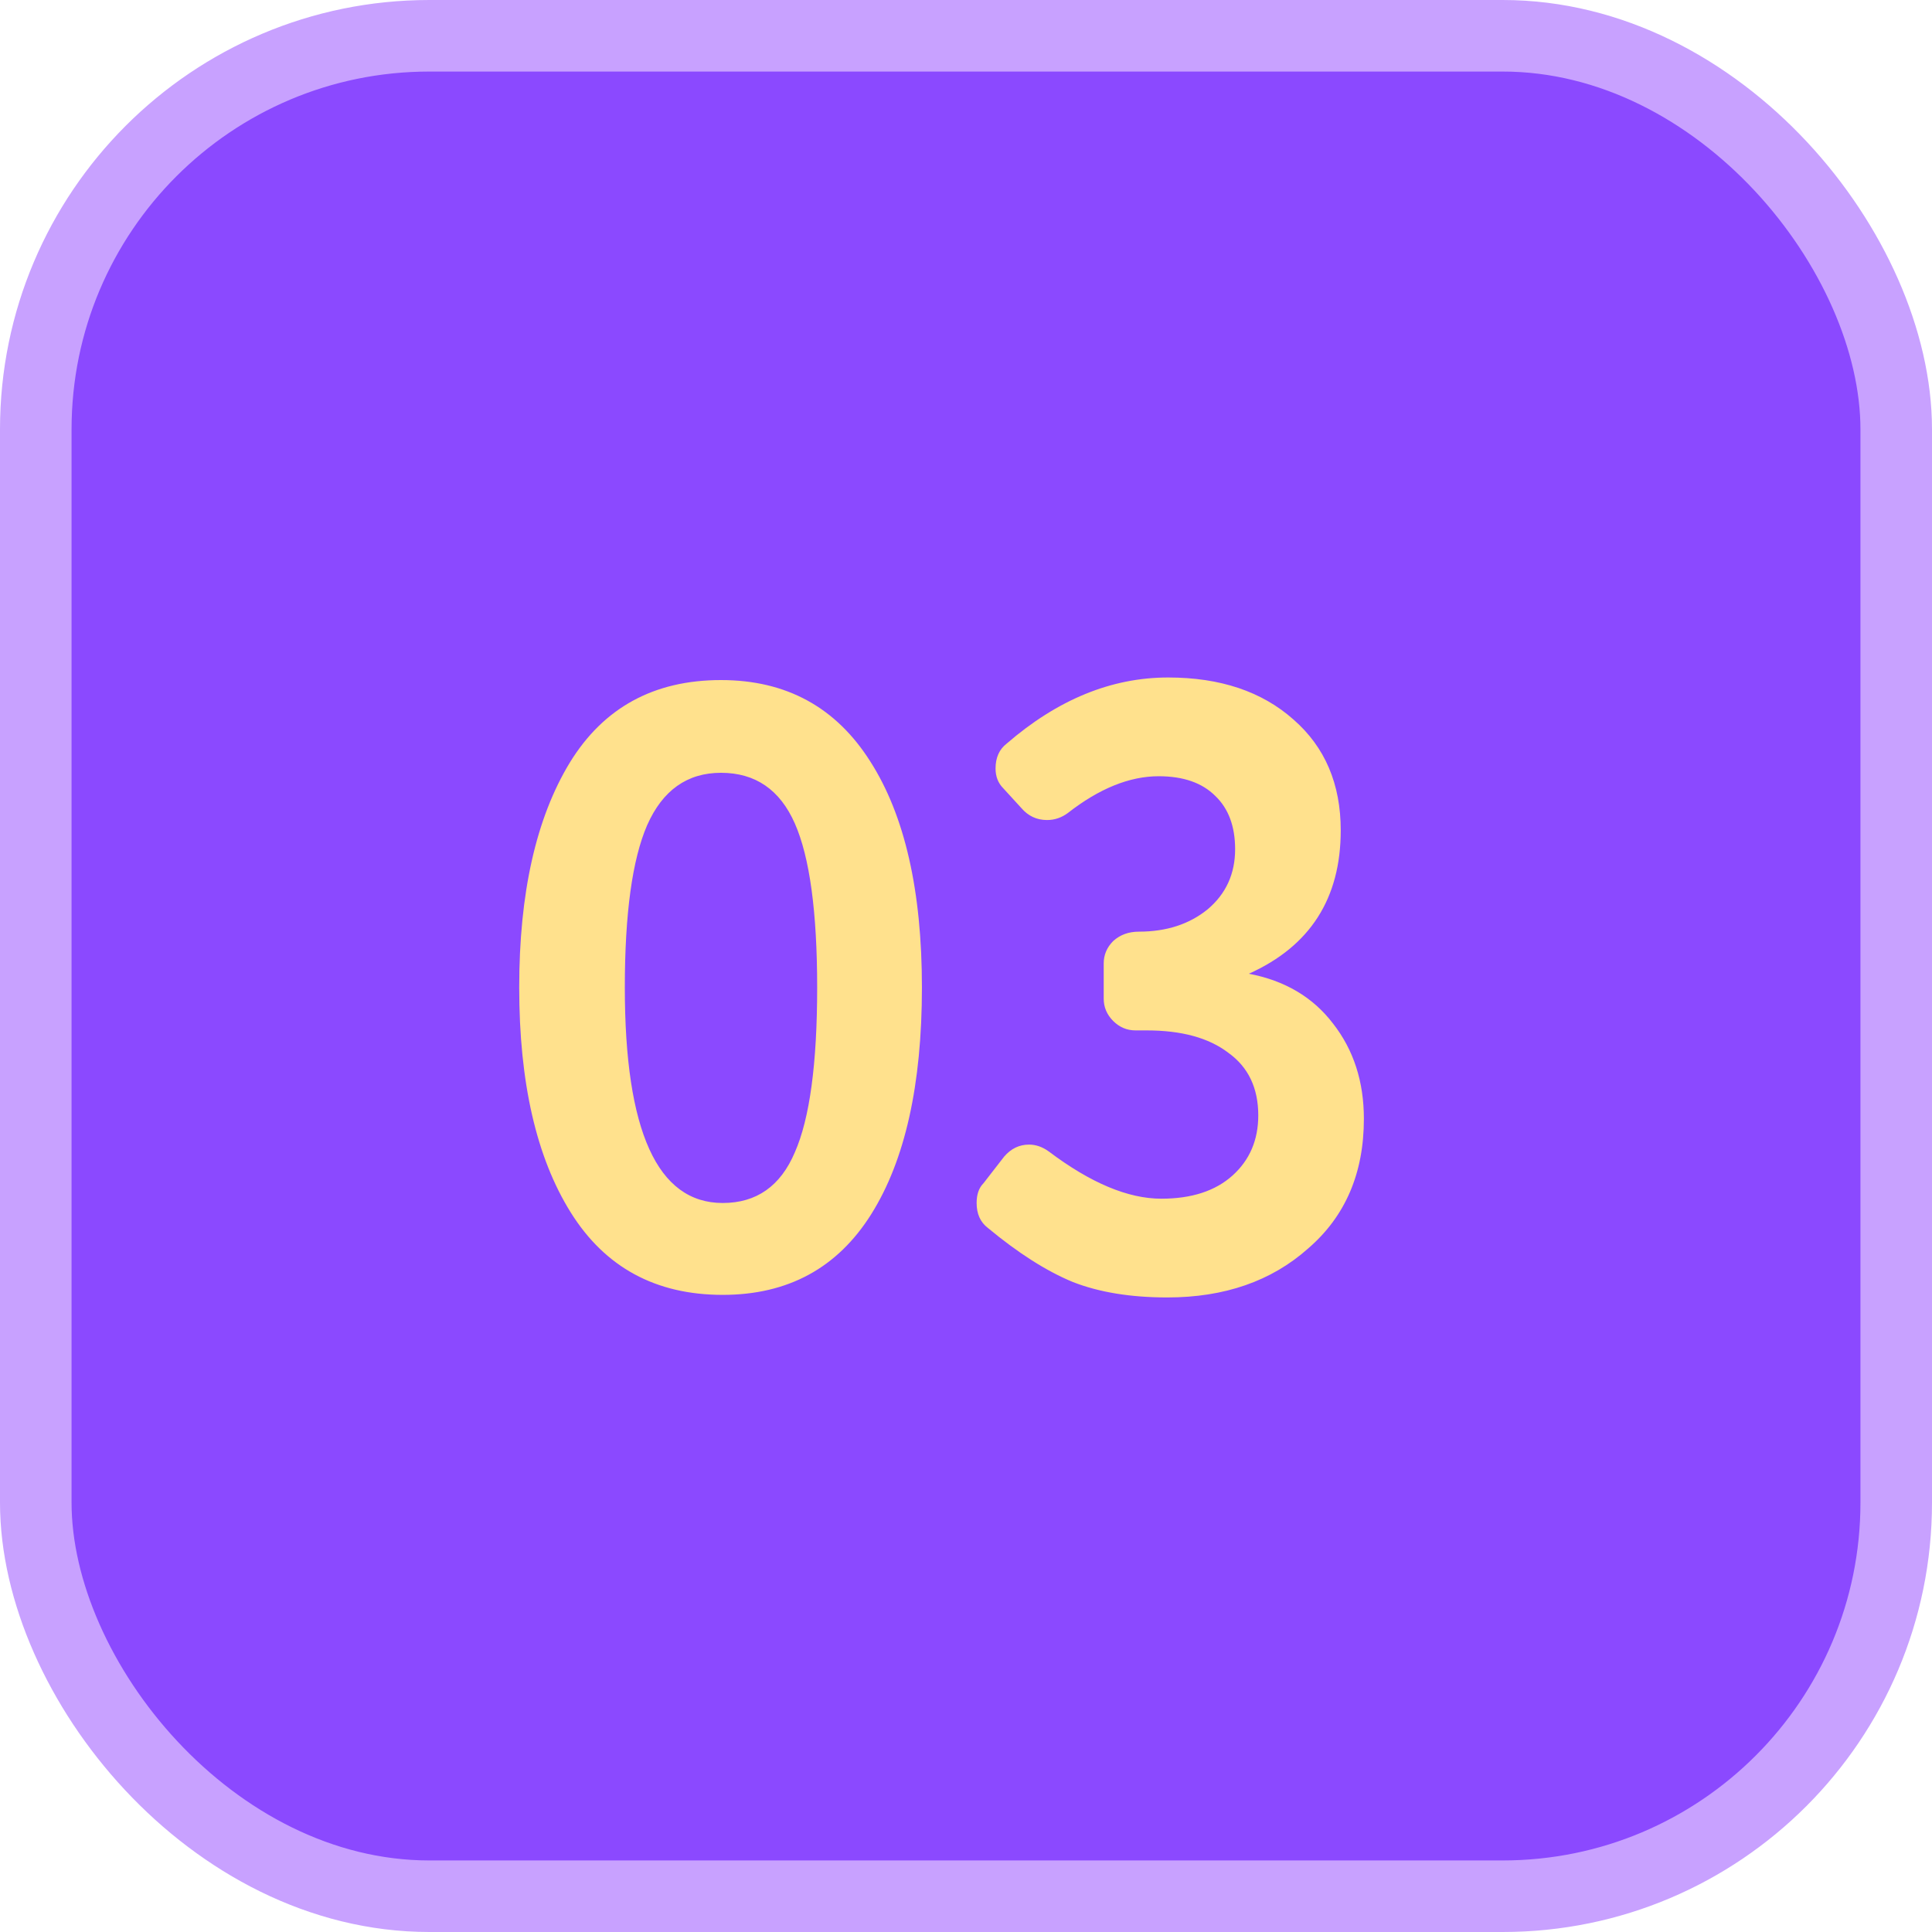
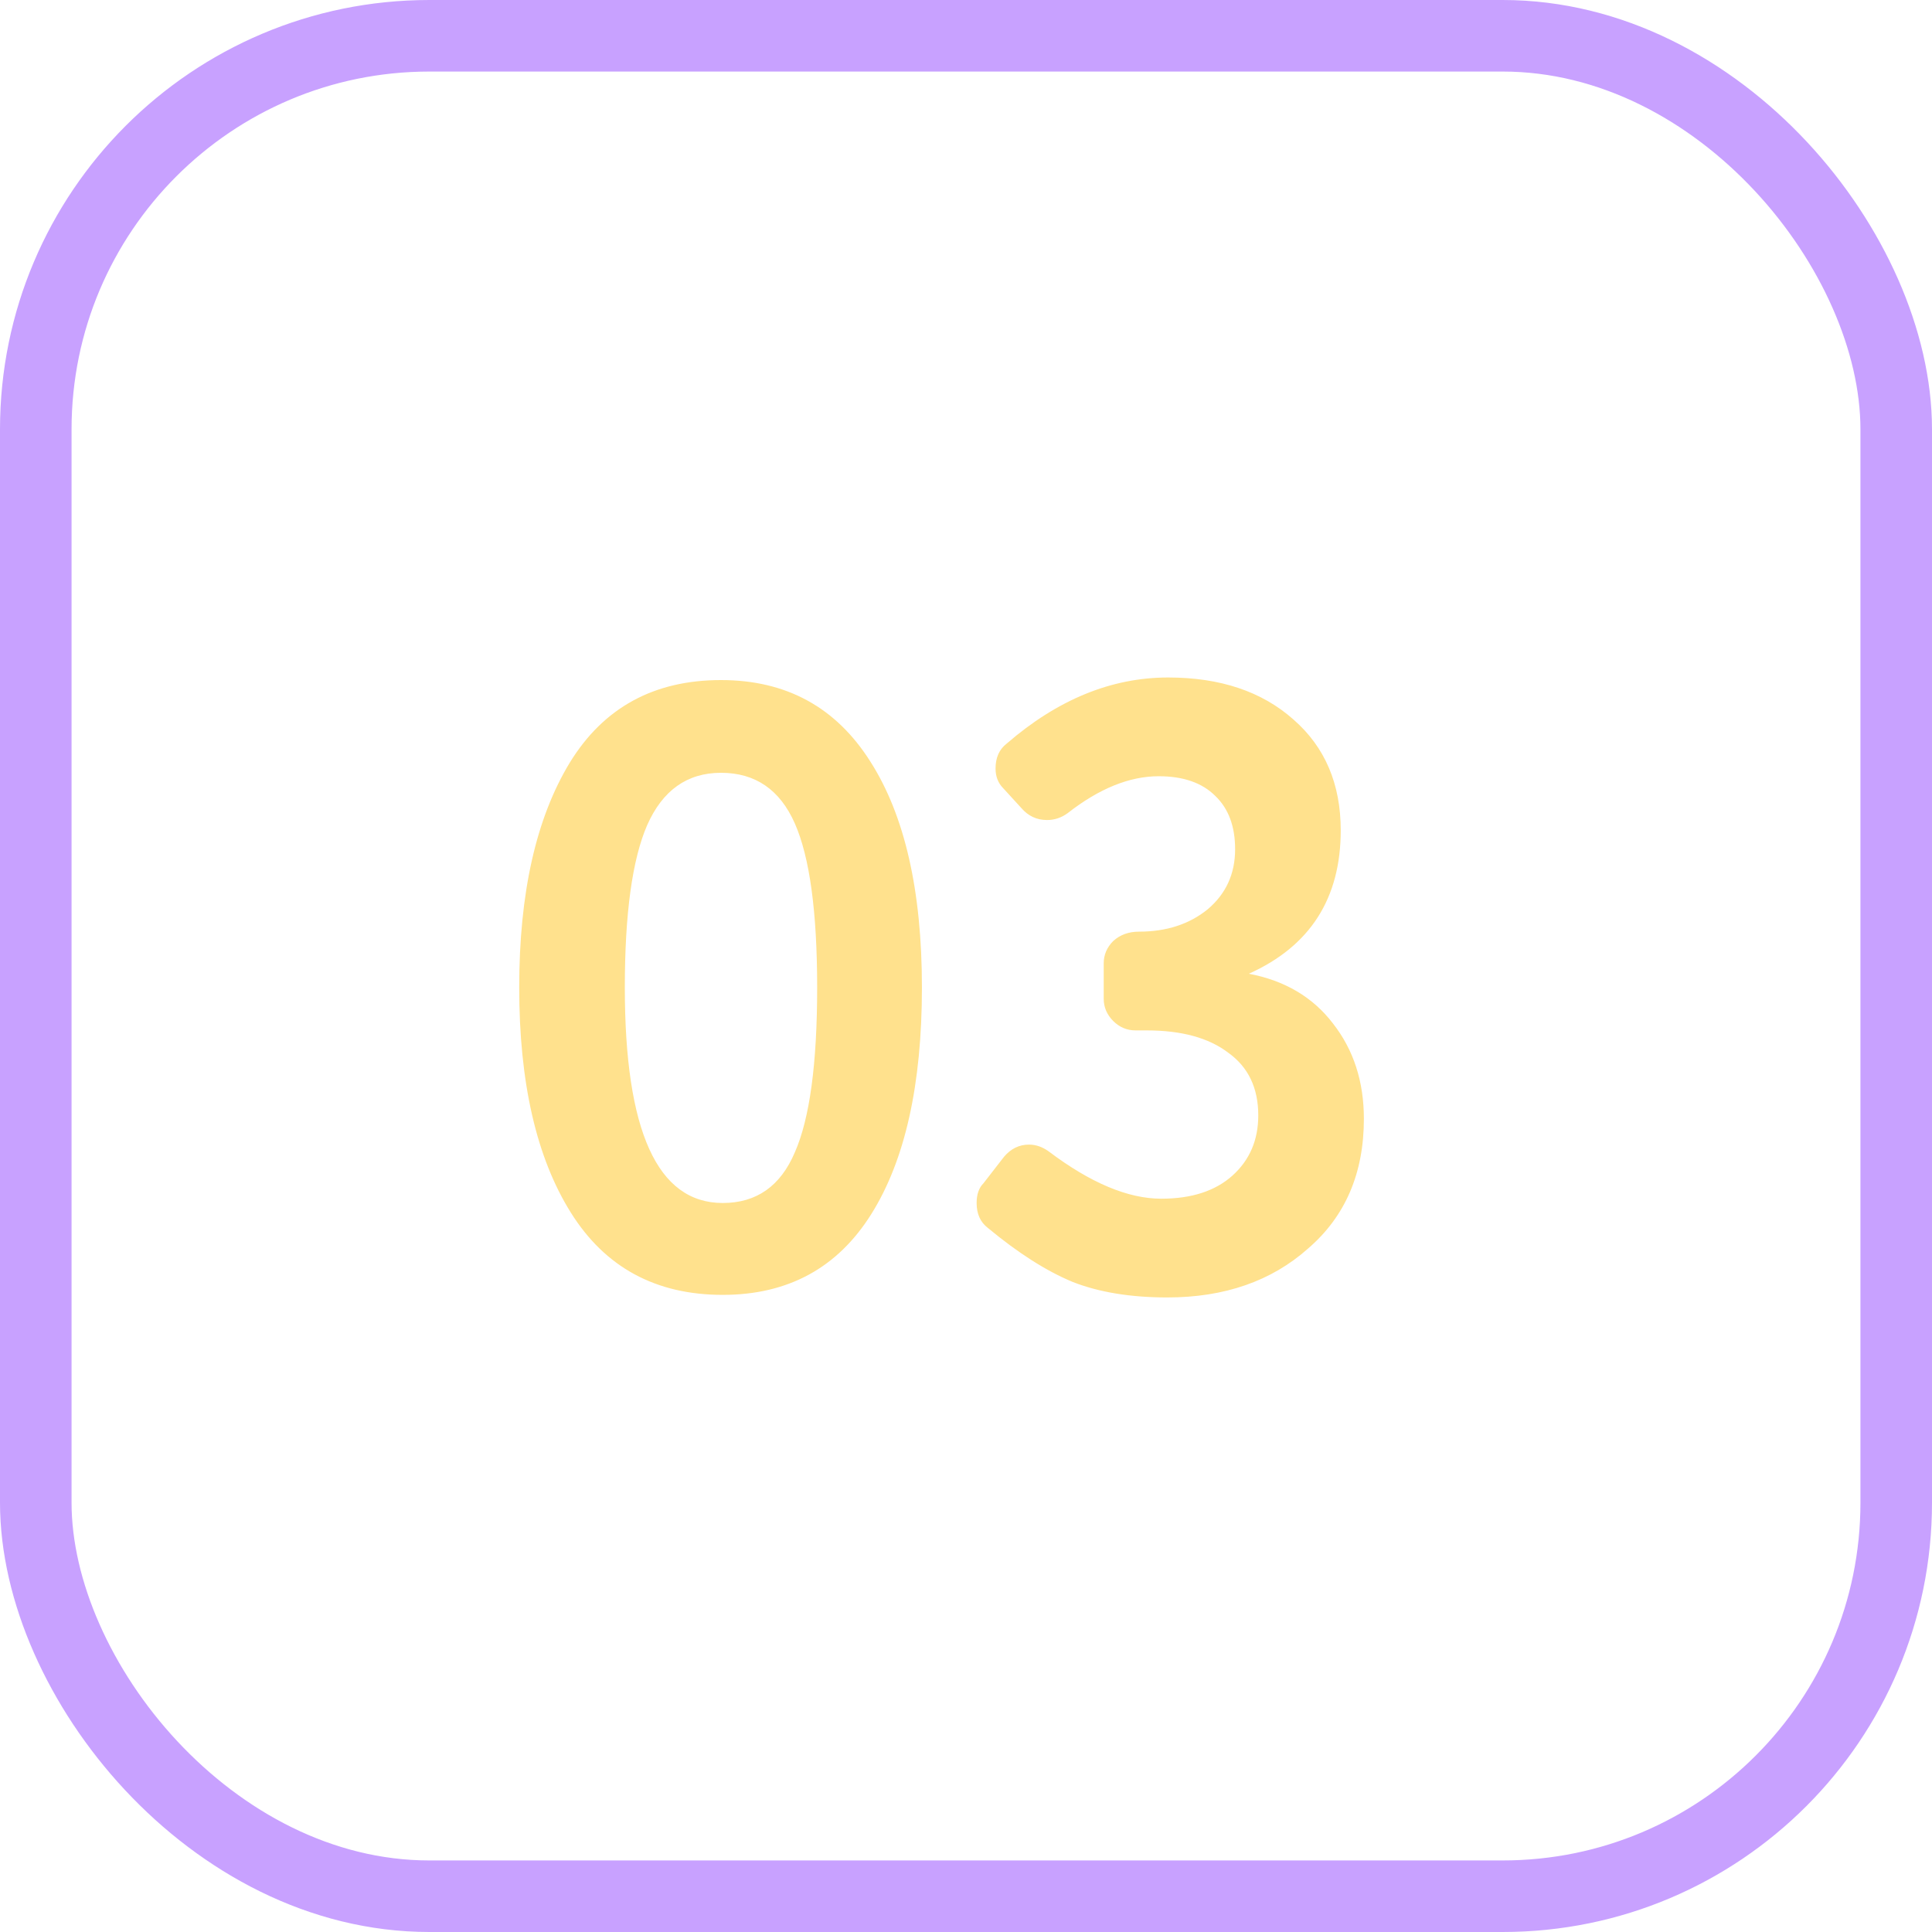
<svg xmlns="http://www.w3.org/2000/svg" width="54" height="54" viewBox="0 0 54 54" fill="none">
-   <rect x="1" y="1" width="52" height="52" rx="11" fill="#8B49FF" />
  <path d="M20.2 36.192C18.328 36.192 16.912 35.424 15.952 33.888C14.992 32.352 14.512 30.256 14.512 27.6C14.512 24.96 14.984 22.864 15.928 21.312C16.872 19.776 18.28 19.008 20.152 19.008C21.976 19.008 23.368 19.768 24.328 21.288C25.288 22.792 25.768 24.896 25.768 27.6C25.768 30.32 25.296 32.432 24.352 33.936C23.408 35.44 22.024 36.192 20.2 36.192ZM17.464 27.6C17.464 31.616 18.376 33.624 20.2 33.624C21.144 33.624 21.816 33.152 22.216 32.208C22.632 31.264 22.84 29.728 22.84 27.6C22.84 25.488 22.632 23.96 22.216 23.016C21.8 22.072 21.112 21.6 20.152 21.6C19.208 21.6 18.52 22.088 18.088 23.064C17.672 24.024 17.464 25.536 17.464 27.6ZM32.65 18.936C34.105 18.936 35.273 19.328 36.154 20.112C37.033 20.88 37.474 21.912 37.474 23.208C37.474 25.112 36.617 26.448 34.906 27.216C35.913 27.408 36.697 27.872 37.258 28.608C37.834 29.344 38.121 30.232 38.121 31.272C38.121 32.792 37.602 34 36.562 34.896C35.538 35.808 34.225 36.264 32.626 36.264C31.602 36.264 30.721 36.12 29.985 35.832C29.25 35.528 28.457 35.024 27.61 34.32C27.401 34.16 27.297 33.928 27.297 33.624C27.297 33.384 27.361 33.2 27.489 33.072L28.066 32.328C28.258 32.104 28.489 31.992 28.762 31.992C28.953 31.992 29.137 32.056 29.314 32.184C30.482 33.064 31.529 33.504 32.458 33.504C33.306 33.504 33.969 33.288 34.45 32.856C34.929 32.424 35.169 31.864 35.169 31.176C35.169 30.408 34.889 29.824 34.33 29.424C33.785 29.008 33.026 28.8 32.05 28.8H31.738C31.497 28.8 31.29 28.712 31.113 28.536C30.938 28.36 30.849 28.152 30.849 27.912V26.928C30.849 26.688 30.938 26.48 31.113 26.304C31.305 26.128 31.546 26.04 31.834 26.04C32.602 26.04 33.242 25.832 33.754 25.416C34.266 24.984 34.522 24.424 34.522 23.736C34.522 23.096 34.337 22.6 33.969 22.248C33.602 21.88 33.074 21.696 32.386 21.696C31.57 21.696 30.721 22.04 29.841 22.728C29.666 22.856 29.474 22.92 29.265 22.92C28.977 22.92 28.738 22.808 28.546 22.584L28.041 22.032C27.898 21.888 27.826 21.704 27.826 21.48C27.826 21.176 27.93 20.944 28.137 20.784C29.561 19.552 31.066 18.936 32.65 18.936Z" fill="#FFE18D" />
  <rect x="1" y="1" width="52" height="52" rx="11" stroke="#C8A1FF" stroke-width="2" />
</svg>